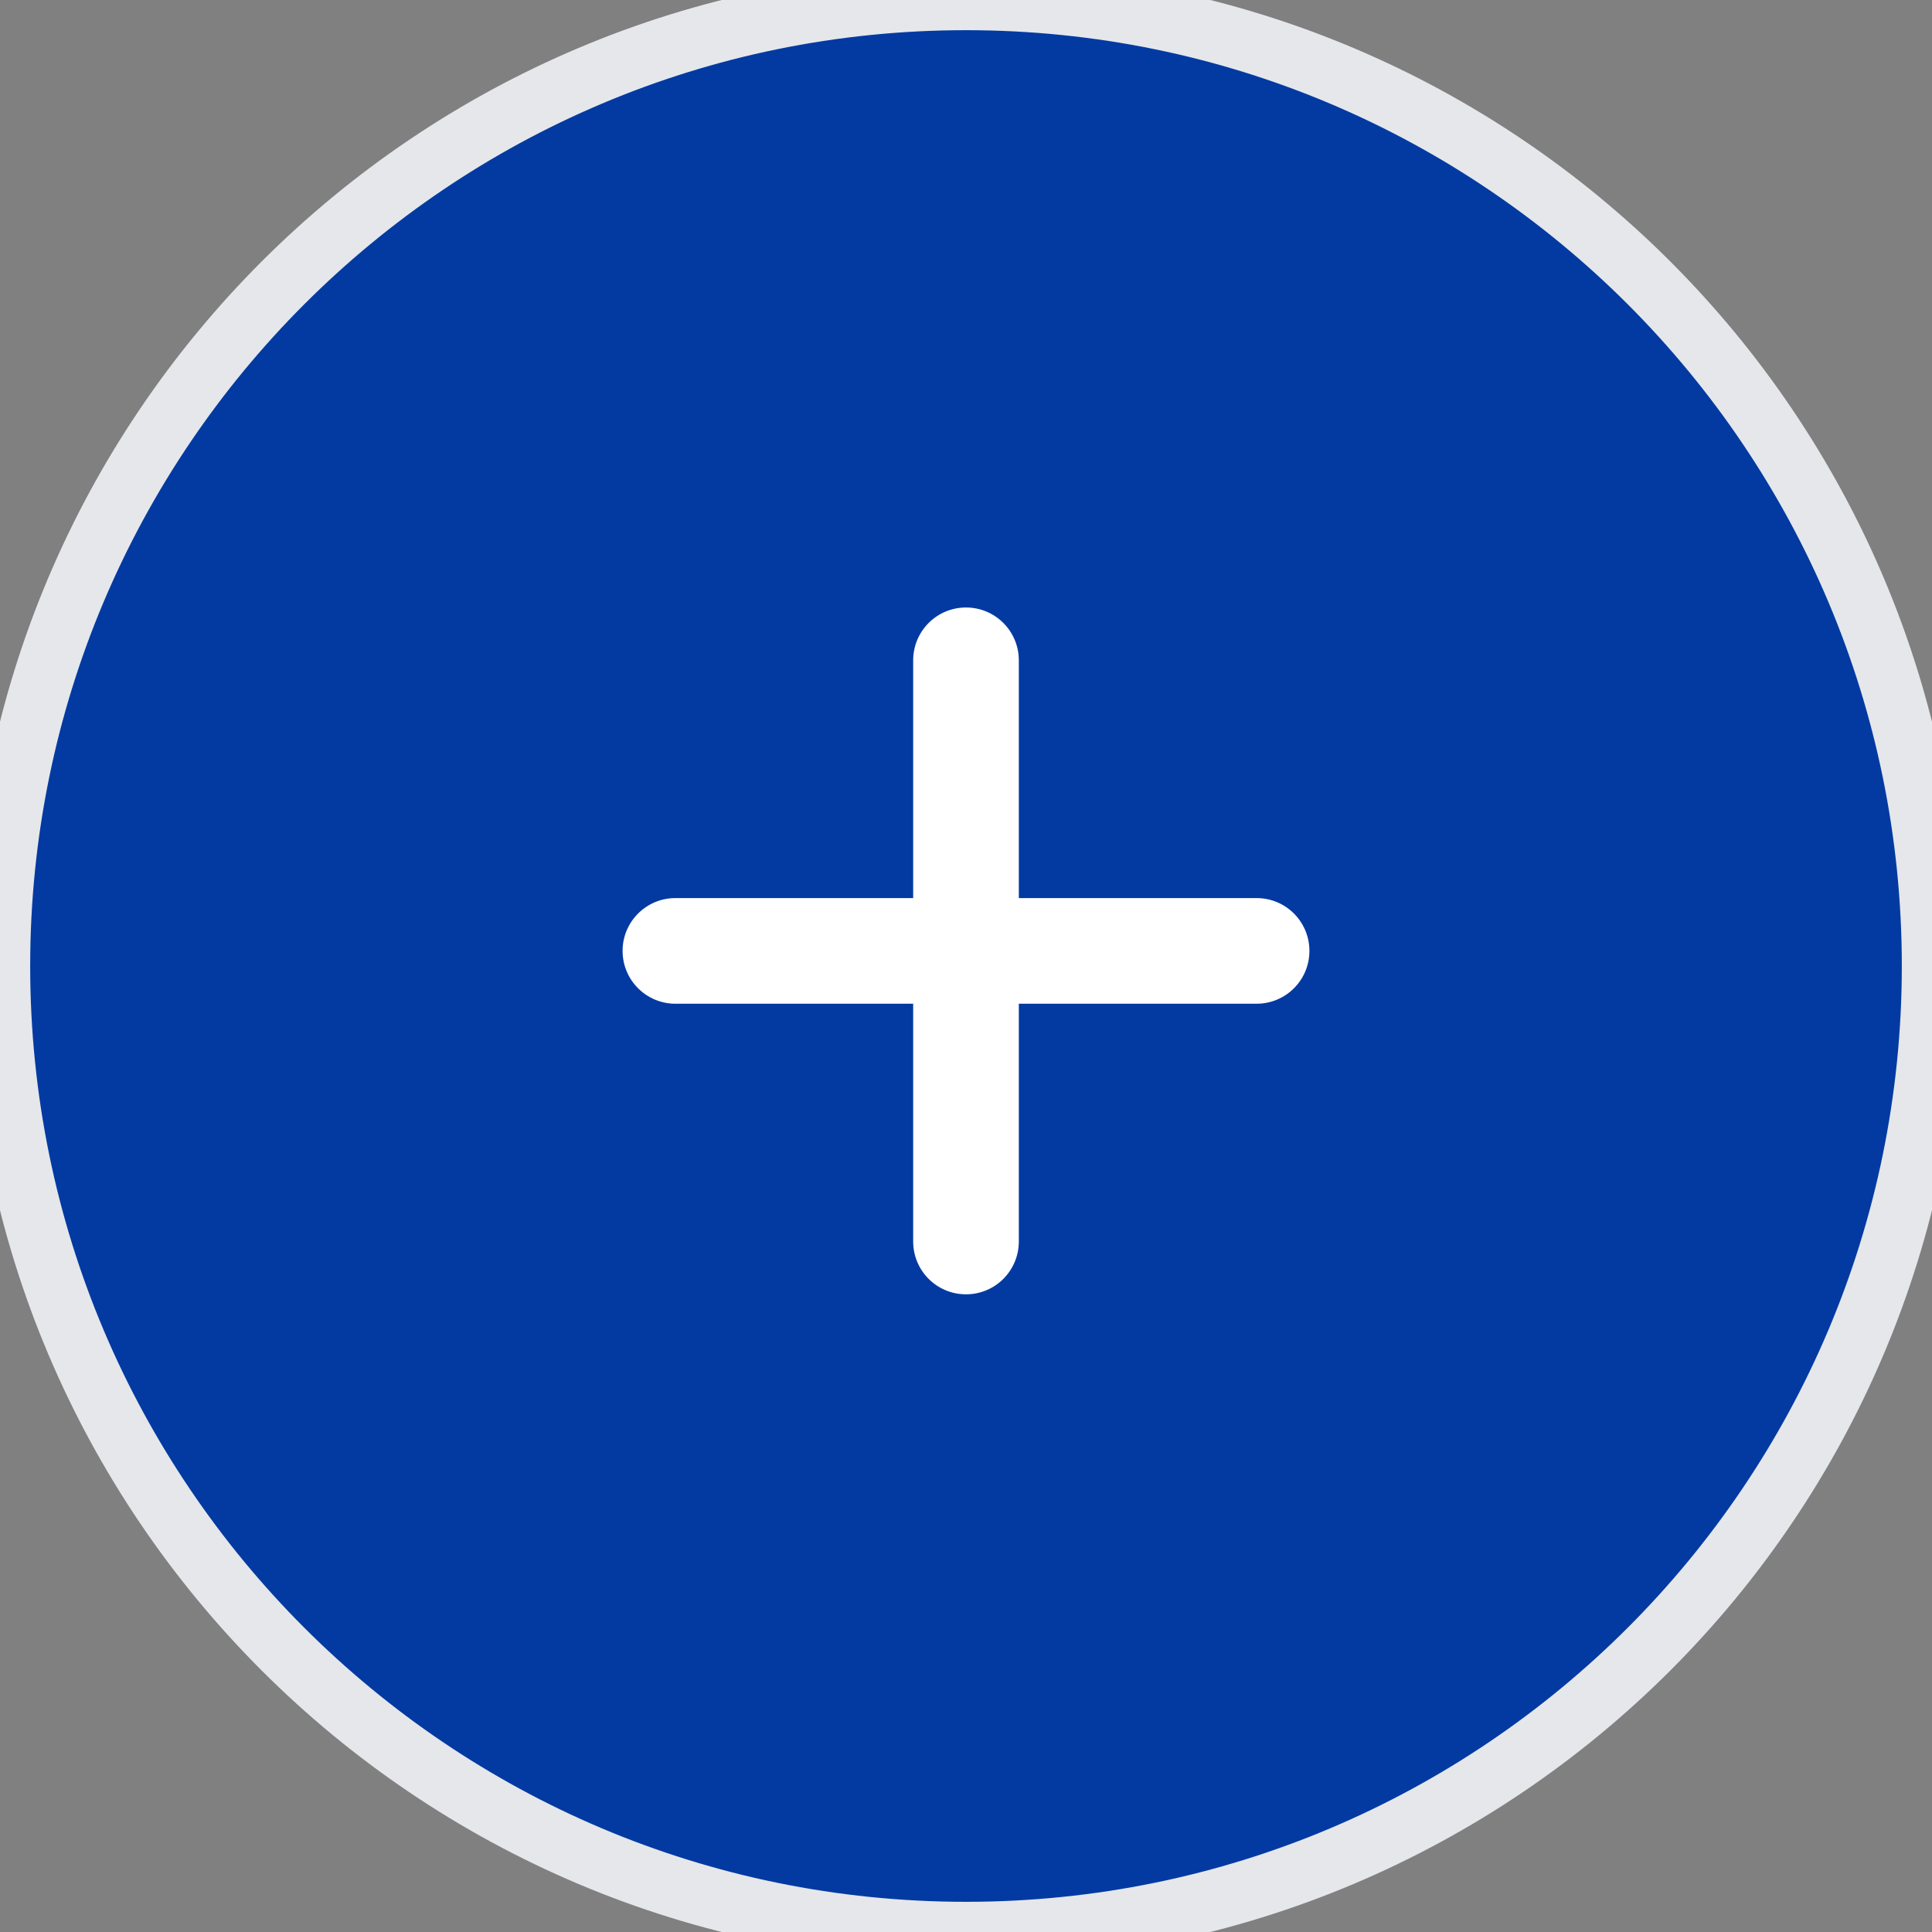
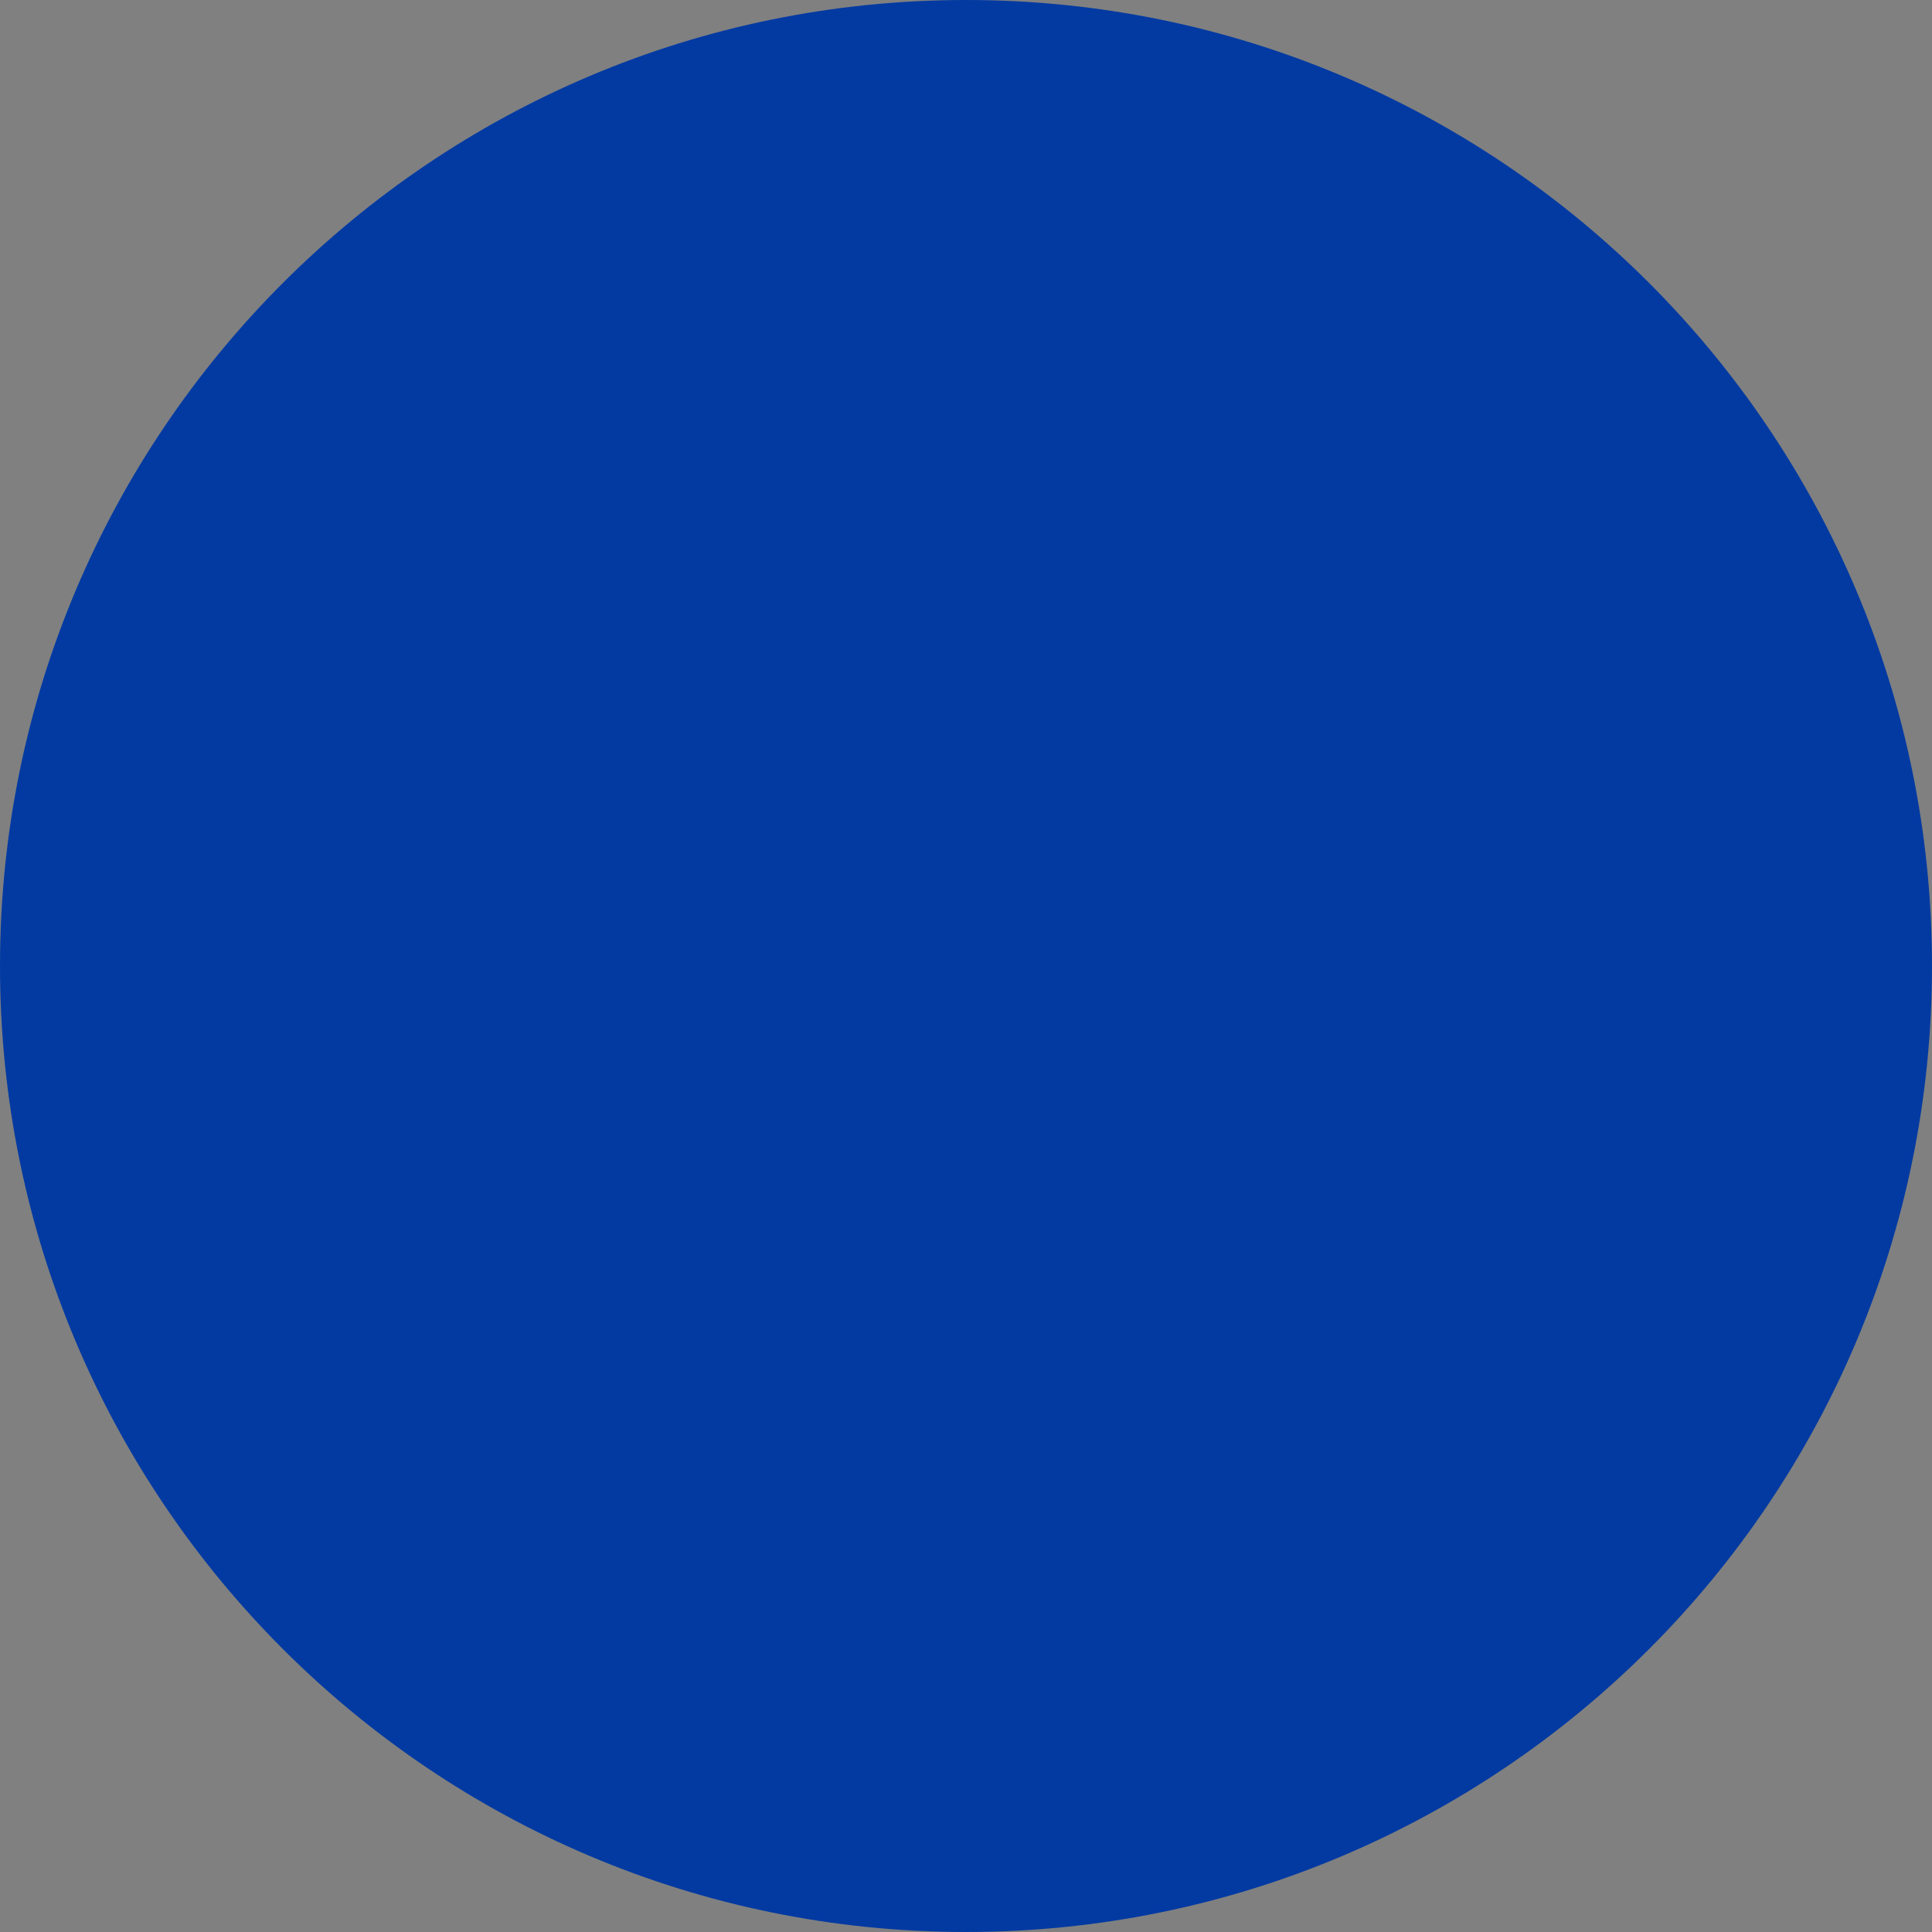
<svg xmlns="http://www.w3.org/2000/svg" width="32" height="32" viewBox="0 0 32 32" fill="none">
  <rect x="0" y="0" width="32" height="32" fill="#808080" stroke="none" />
  <path d="M16 0C24.837 0 32 7.163 32 16C32 24.837 24.837 32 16 32C7.163 32 0 24.837 0 16C0 7.163 7.163 0 16 0Z" fill="#023AA2" />
-   <path d="M16 0C24.837 0 32 7.163 32 16C32 24.837 24.837 32 16 32C7.163 32 0 24.837 0 16C0 7.163 7.163 0 16 0Z" stroke="#E5E7EB" />
-   <path d="M16.875 10.938C16.875 10.454 16.484 10.062 16 10.062C15.516 10.062 15.125 10.454 15.125 10.938V14.875H11.188C10.704 14.875 10.312 15.266 10.312 15.75C10.312 16.234 10.704 16.625 11.188 16.625H15.125V20.562C15.125 21.047 15.516 21.438 16 21.438C16.484 21.438 16.875 21.047 16.875 20.562V16.625H20.812C21.297 16.625 21.688 16.234 21.688 15.75C21.688 15.266 21.297 14.875 20.812 14.875H16.875V10.938Z" fill="white" />
</svg>